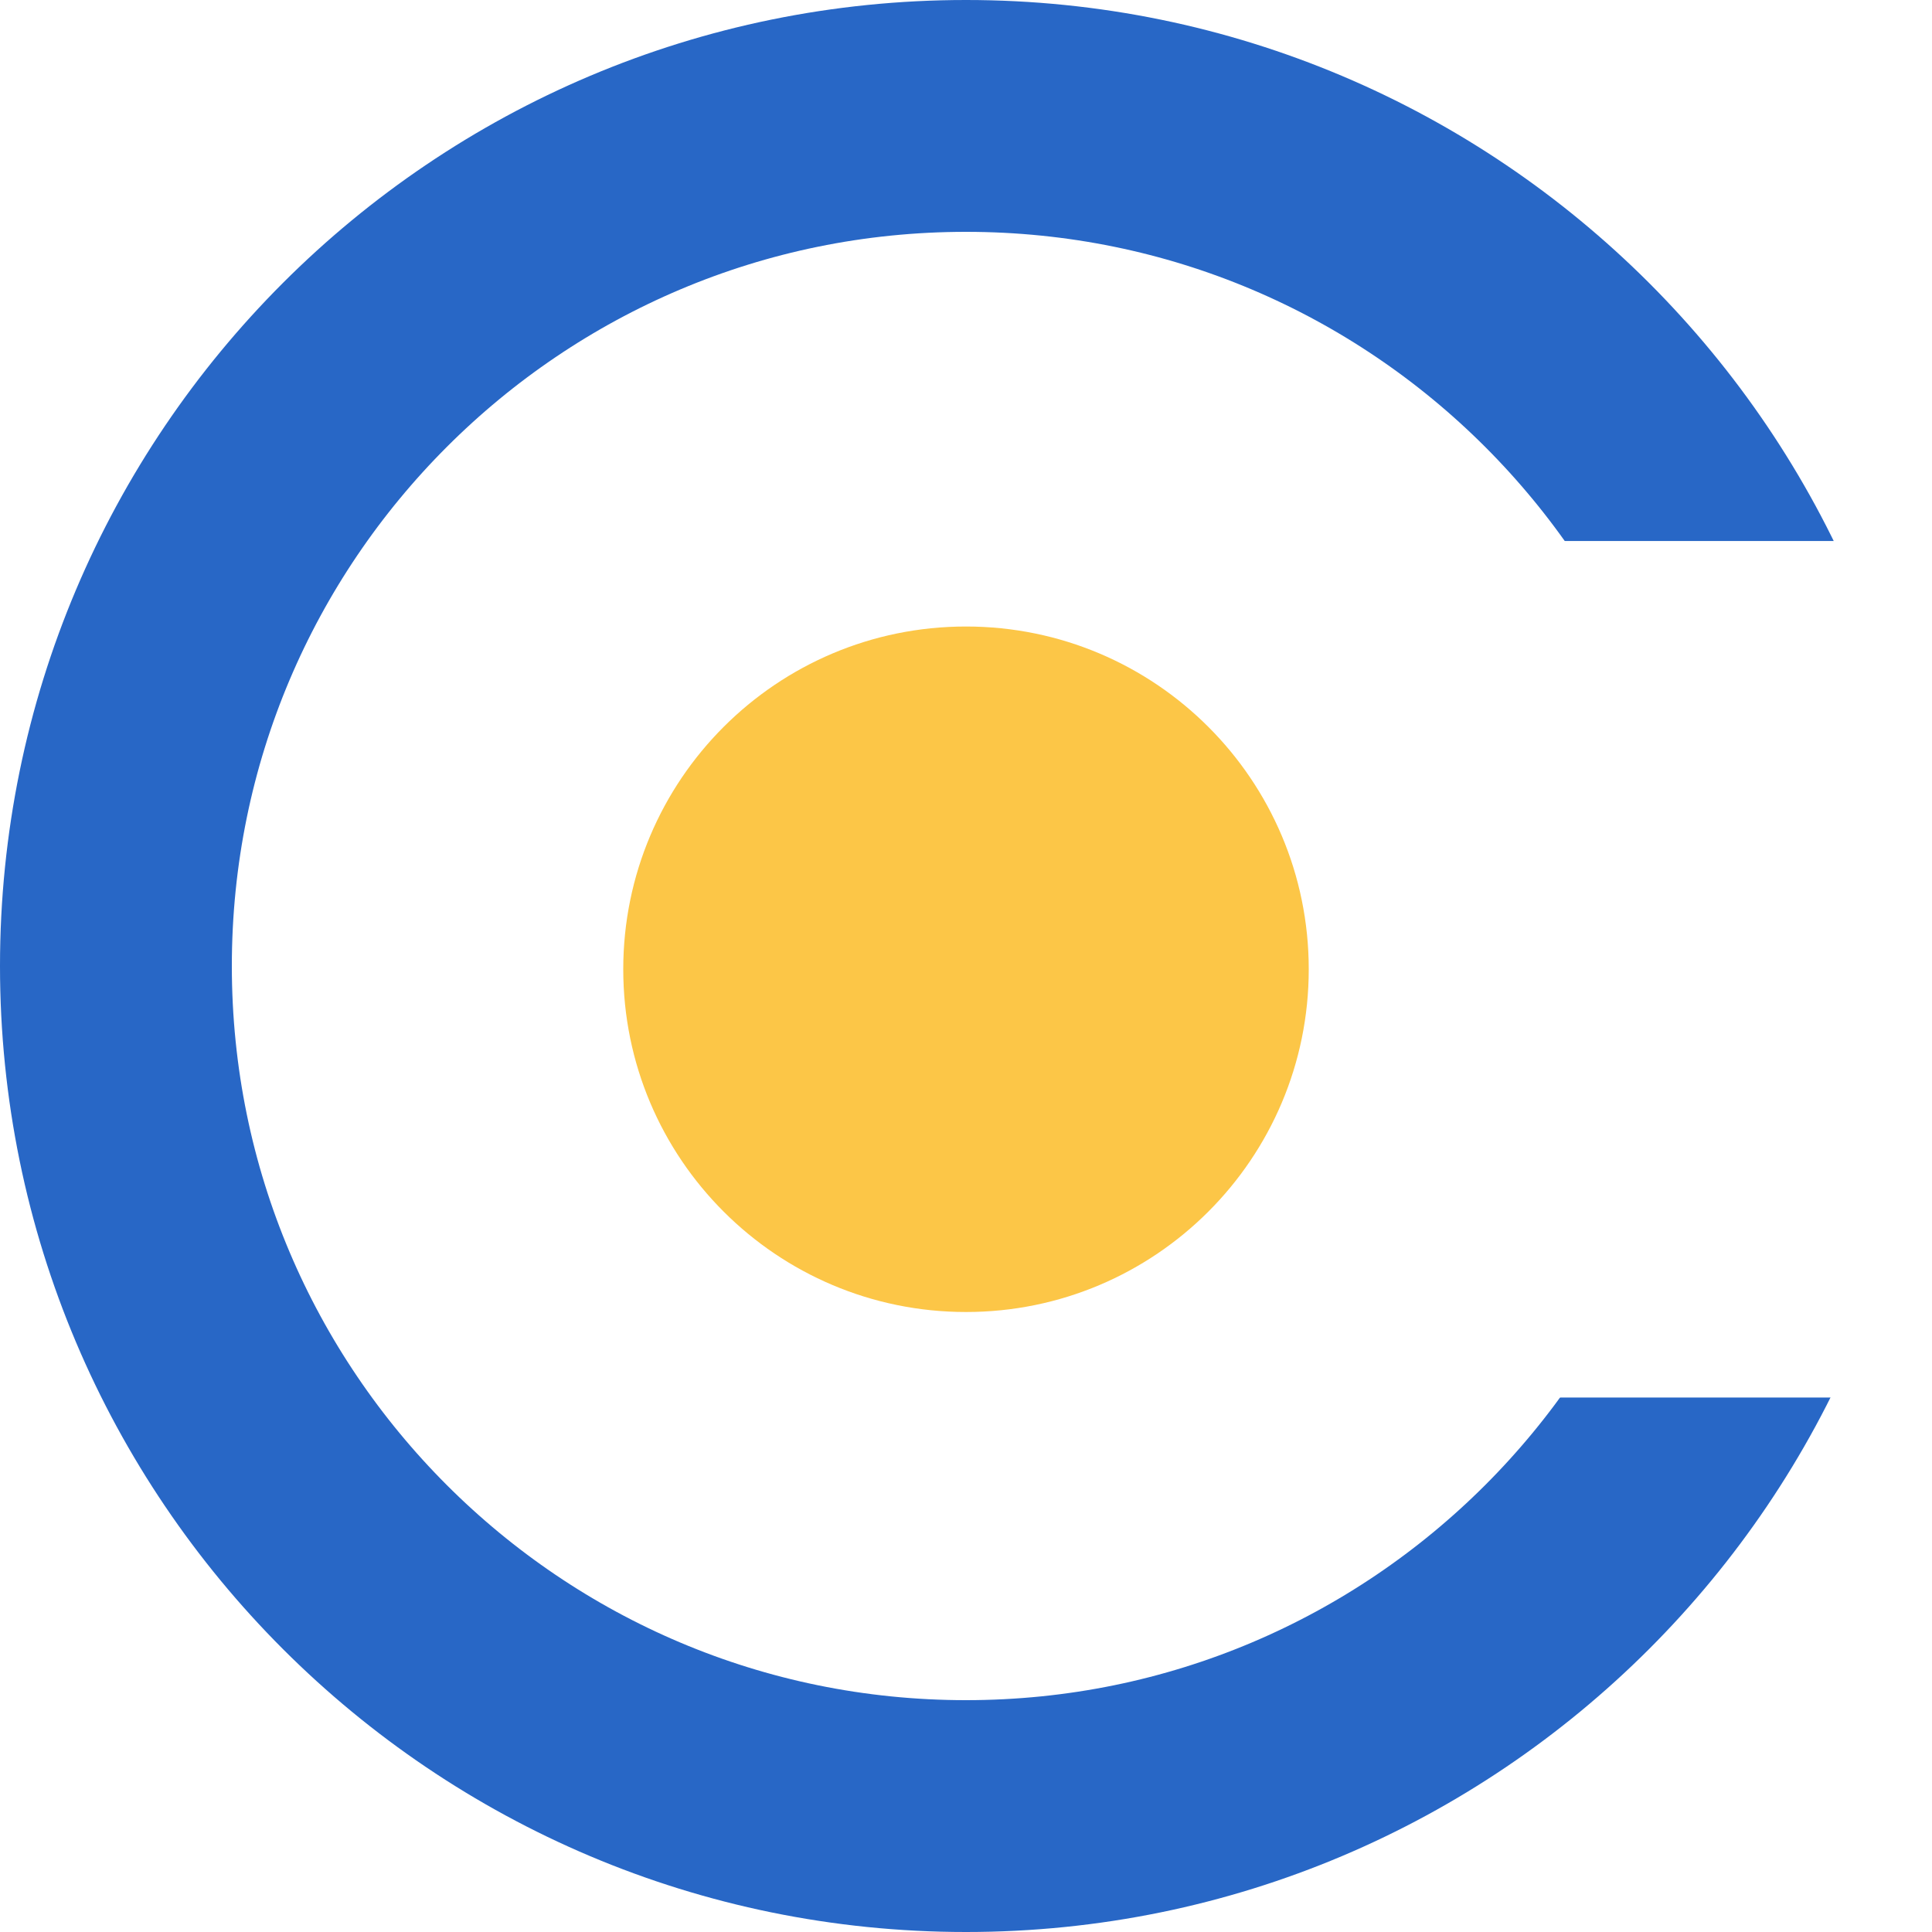
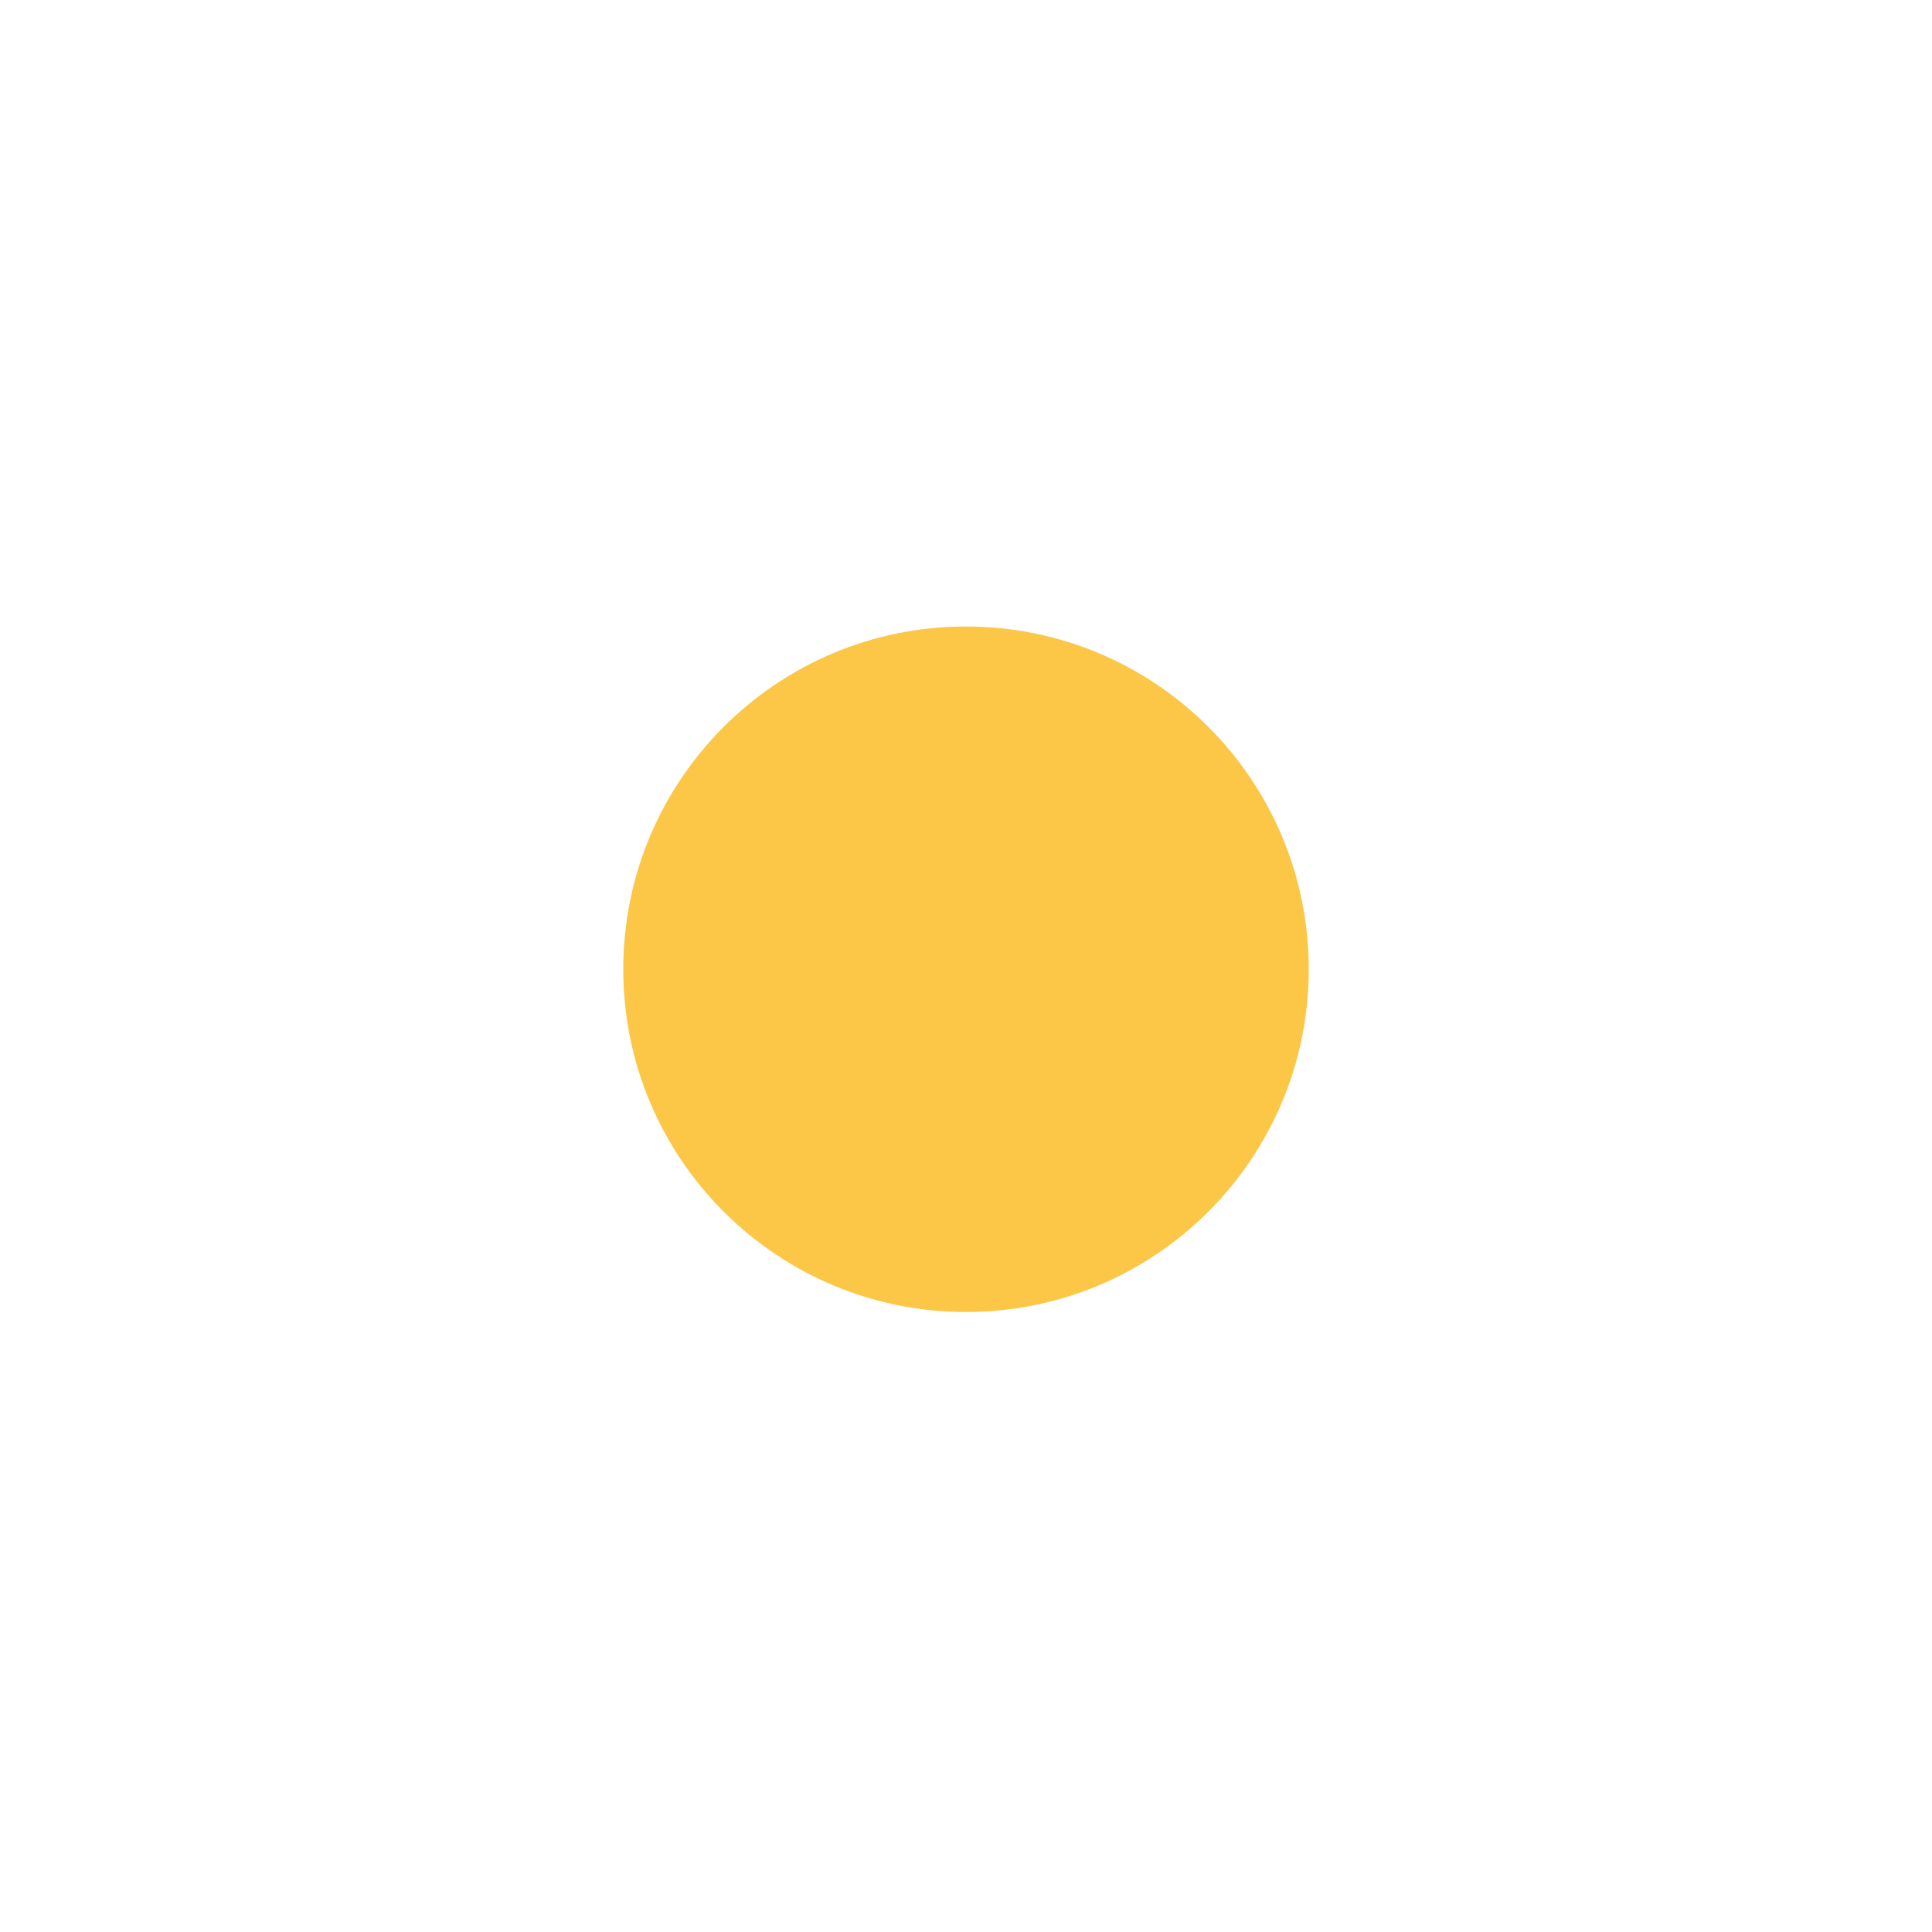
<svg xmlns="http://www.w3.org/2000/svg" data-bbox="-37.5 -37.5 450 450" height="500" viewBox="0 0 375 375" width="500" data-type="ugc">
  <g>
    <defs>
      <clipPath id="73f47280-513e-4047-8c96-35a47ab659ed">
-         <path d="M187.5 0C83.945 0 0 83.945 0 187.5S83.945 375 187.5 375 375 291.055 375 187.5 291.055 0 187.5 0Zm0 0" />
-       </clipPath>
+         </clipPath>
      <clipPath id="b27e58b9-27a0-46c5-bd1b-37b2edb5db17">
        <path d="M262.5 105.008H375v166.25H262.5Zm0 0" />
      </clipPath>
      <clipPath id="735c6536-fb9d-4471-b6e8-932a7de3c353">
        <path d="M120.973 121.605h133.054V254.66H120.973Zm0 0" />
      </clipPath>
      <clipPath id="8aab5f64-b51a-4328-abbf-95110c4cd29f">
        <path d="M187.5 121.605c-36.742 0-66.527 29.786-66.527 66.528 0 36.742 29.785 66.527 66.527 66.527 36.742 0 66.527-29.785 66.527-66.527 0-36.742-29.785-66.528-66.527-66.528Zm0 0" />
      </clipPath>
    </defs>
    <path fill="#ffffff" d="M412.5-37.5v450h-450v-450h450z" />
    <path fill="#ffffff" d="M412.5-37.5v450h-450v-450h450z" />
    <g clip-path="url(#73f47280-513e-4047-8c96-35a47ab659ed)">
      <path stroke-width="90" stroke="#2867c6" d="M187.5 0C83.945 0 0 83.945 0 187.5S83.945 375 187.5 375 375 291.055 375 187.5 291.055 0 187.5 0Zm0 0" fill="none" />
    </g>
    <g clip-path="url(#b27e58b9-27a0-46c5-bd1b-37b2edb5db17)">
-       <path d="M262.5 105.008H375v166.25H262.5Zm0 0" fill="#ffffff" />
-     </g>
+       </g>
    <g clip-path="url(#735c6536-fb9d-4471-b6e8-932a7de3c353)">
      <g clip-path="url(#8aab5f64-b51a-4328-abbf-95110c4cd29f)">
        <path d="M120.973 121.605h133.054V254.66H120.973Zm0 0" fill="#fcc647" />
      </g>
    </g>
  </g>
</svg>